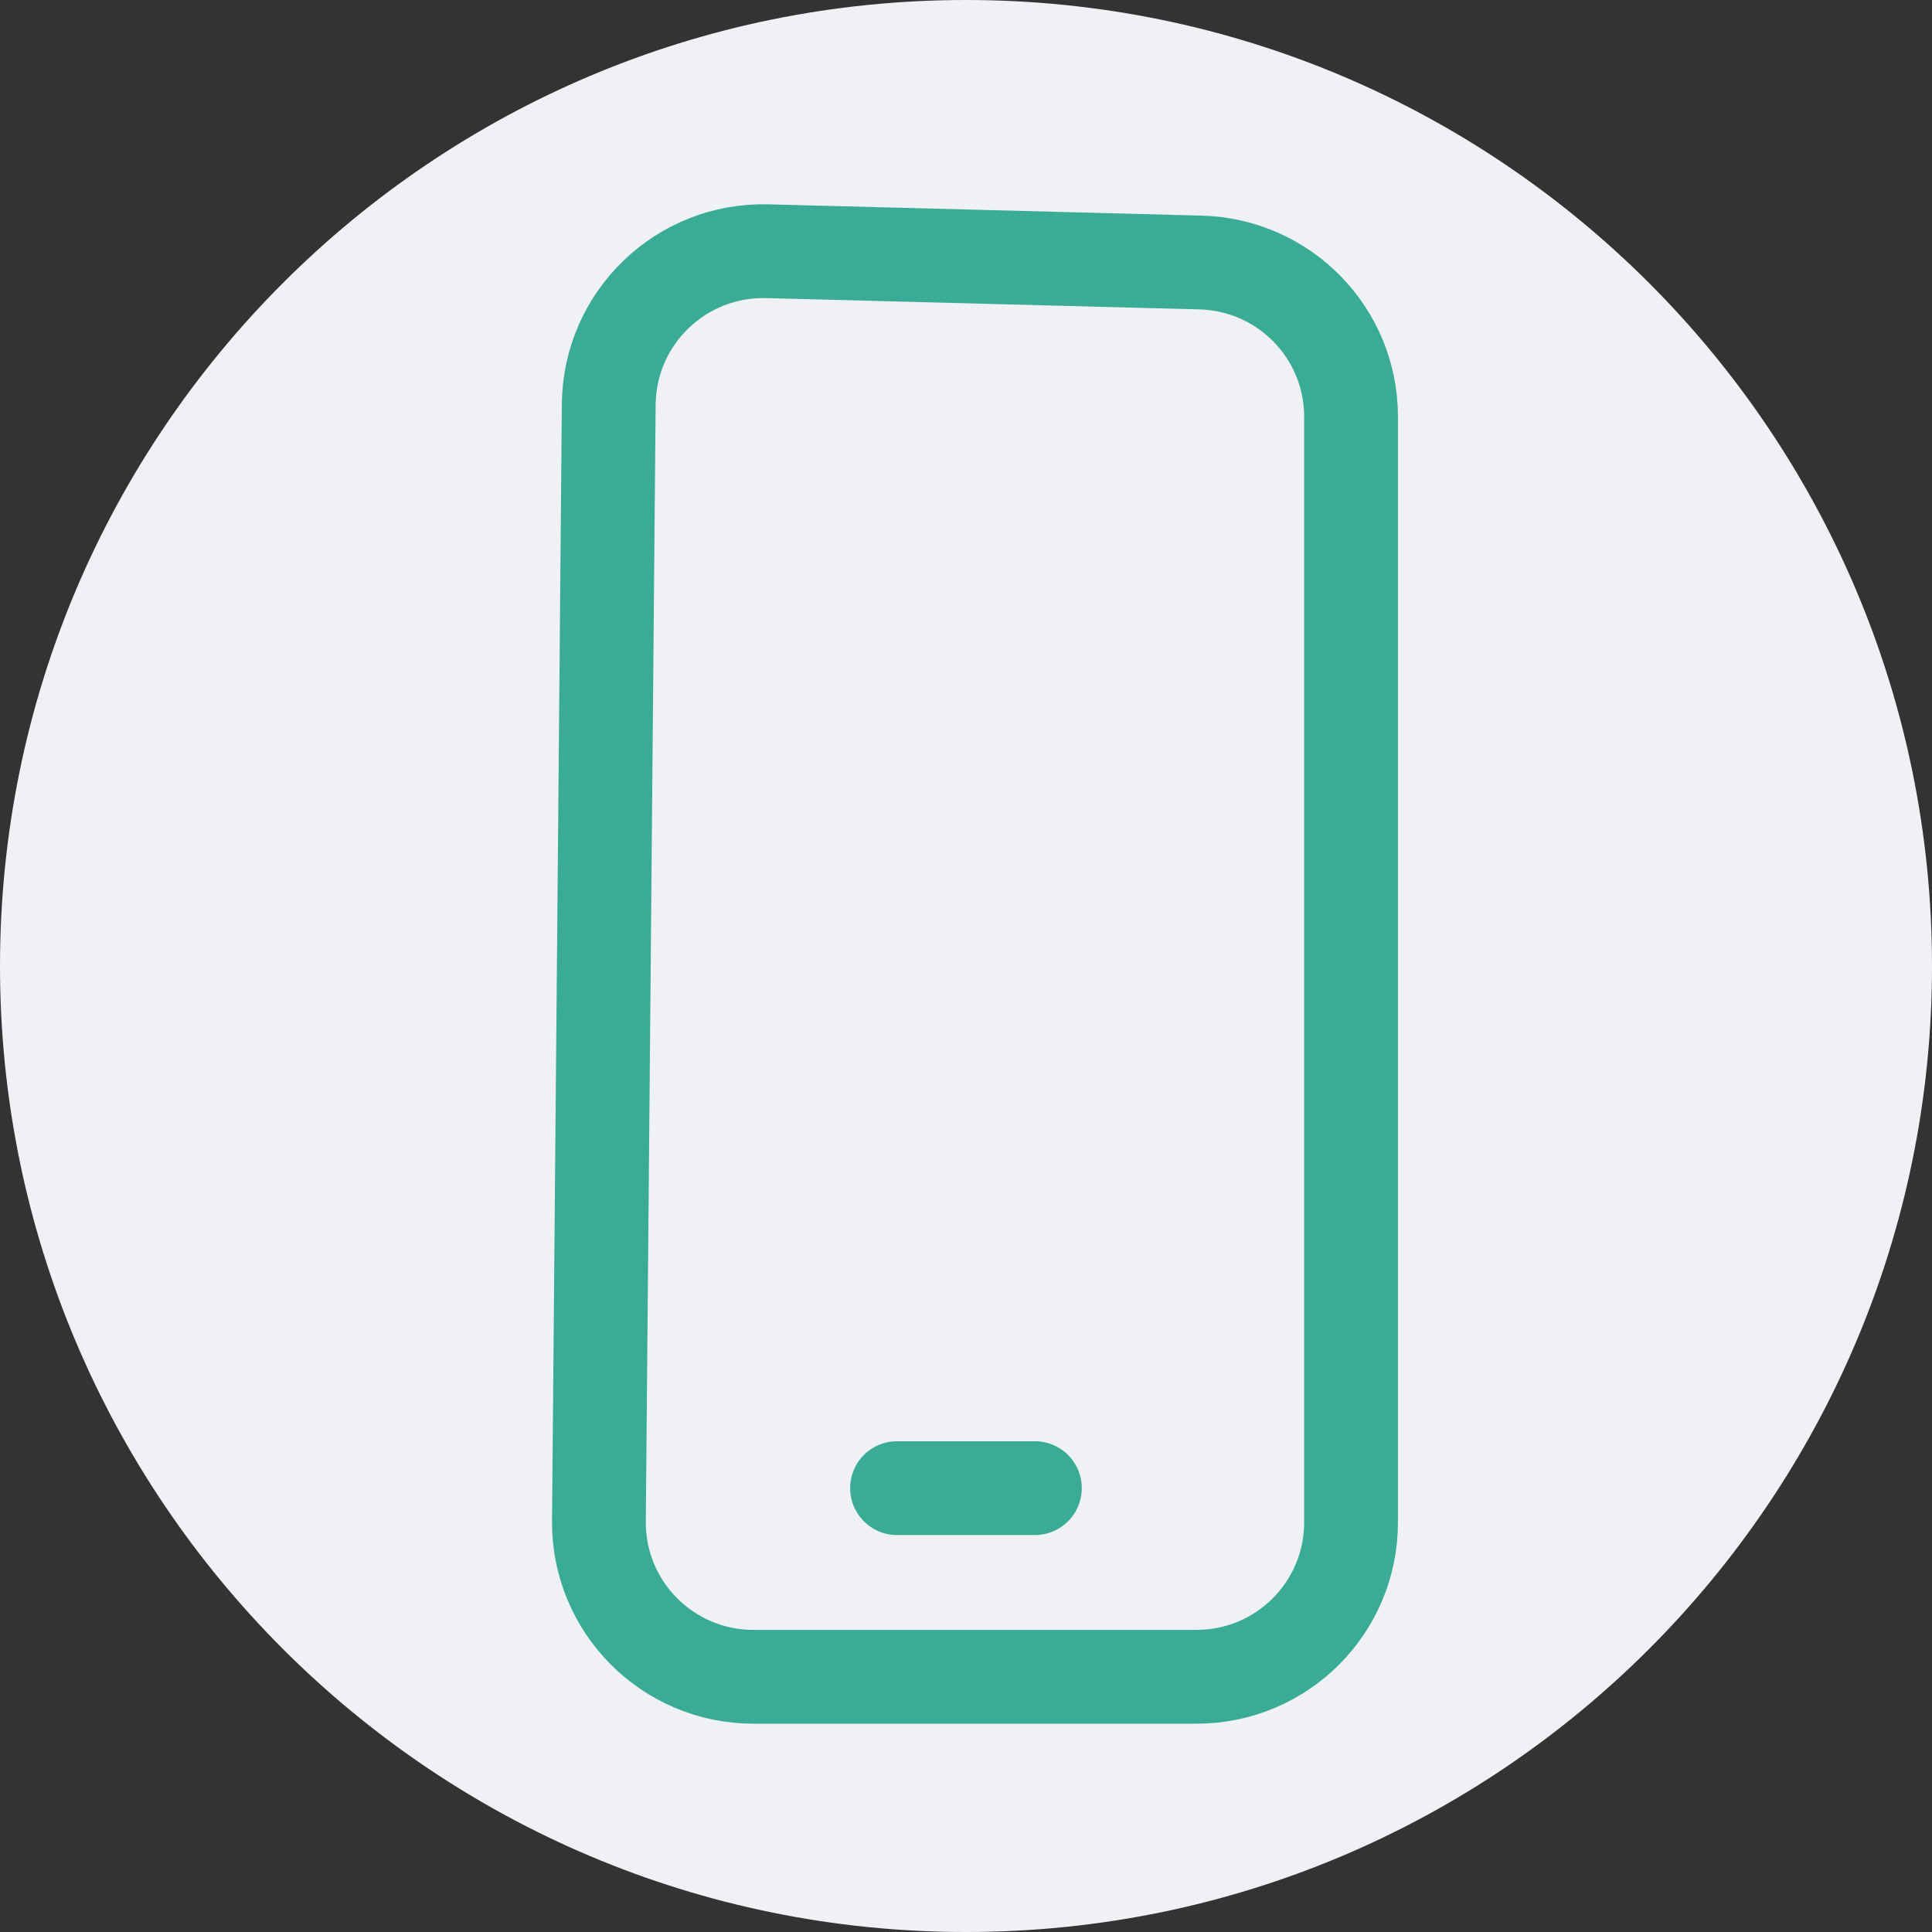
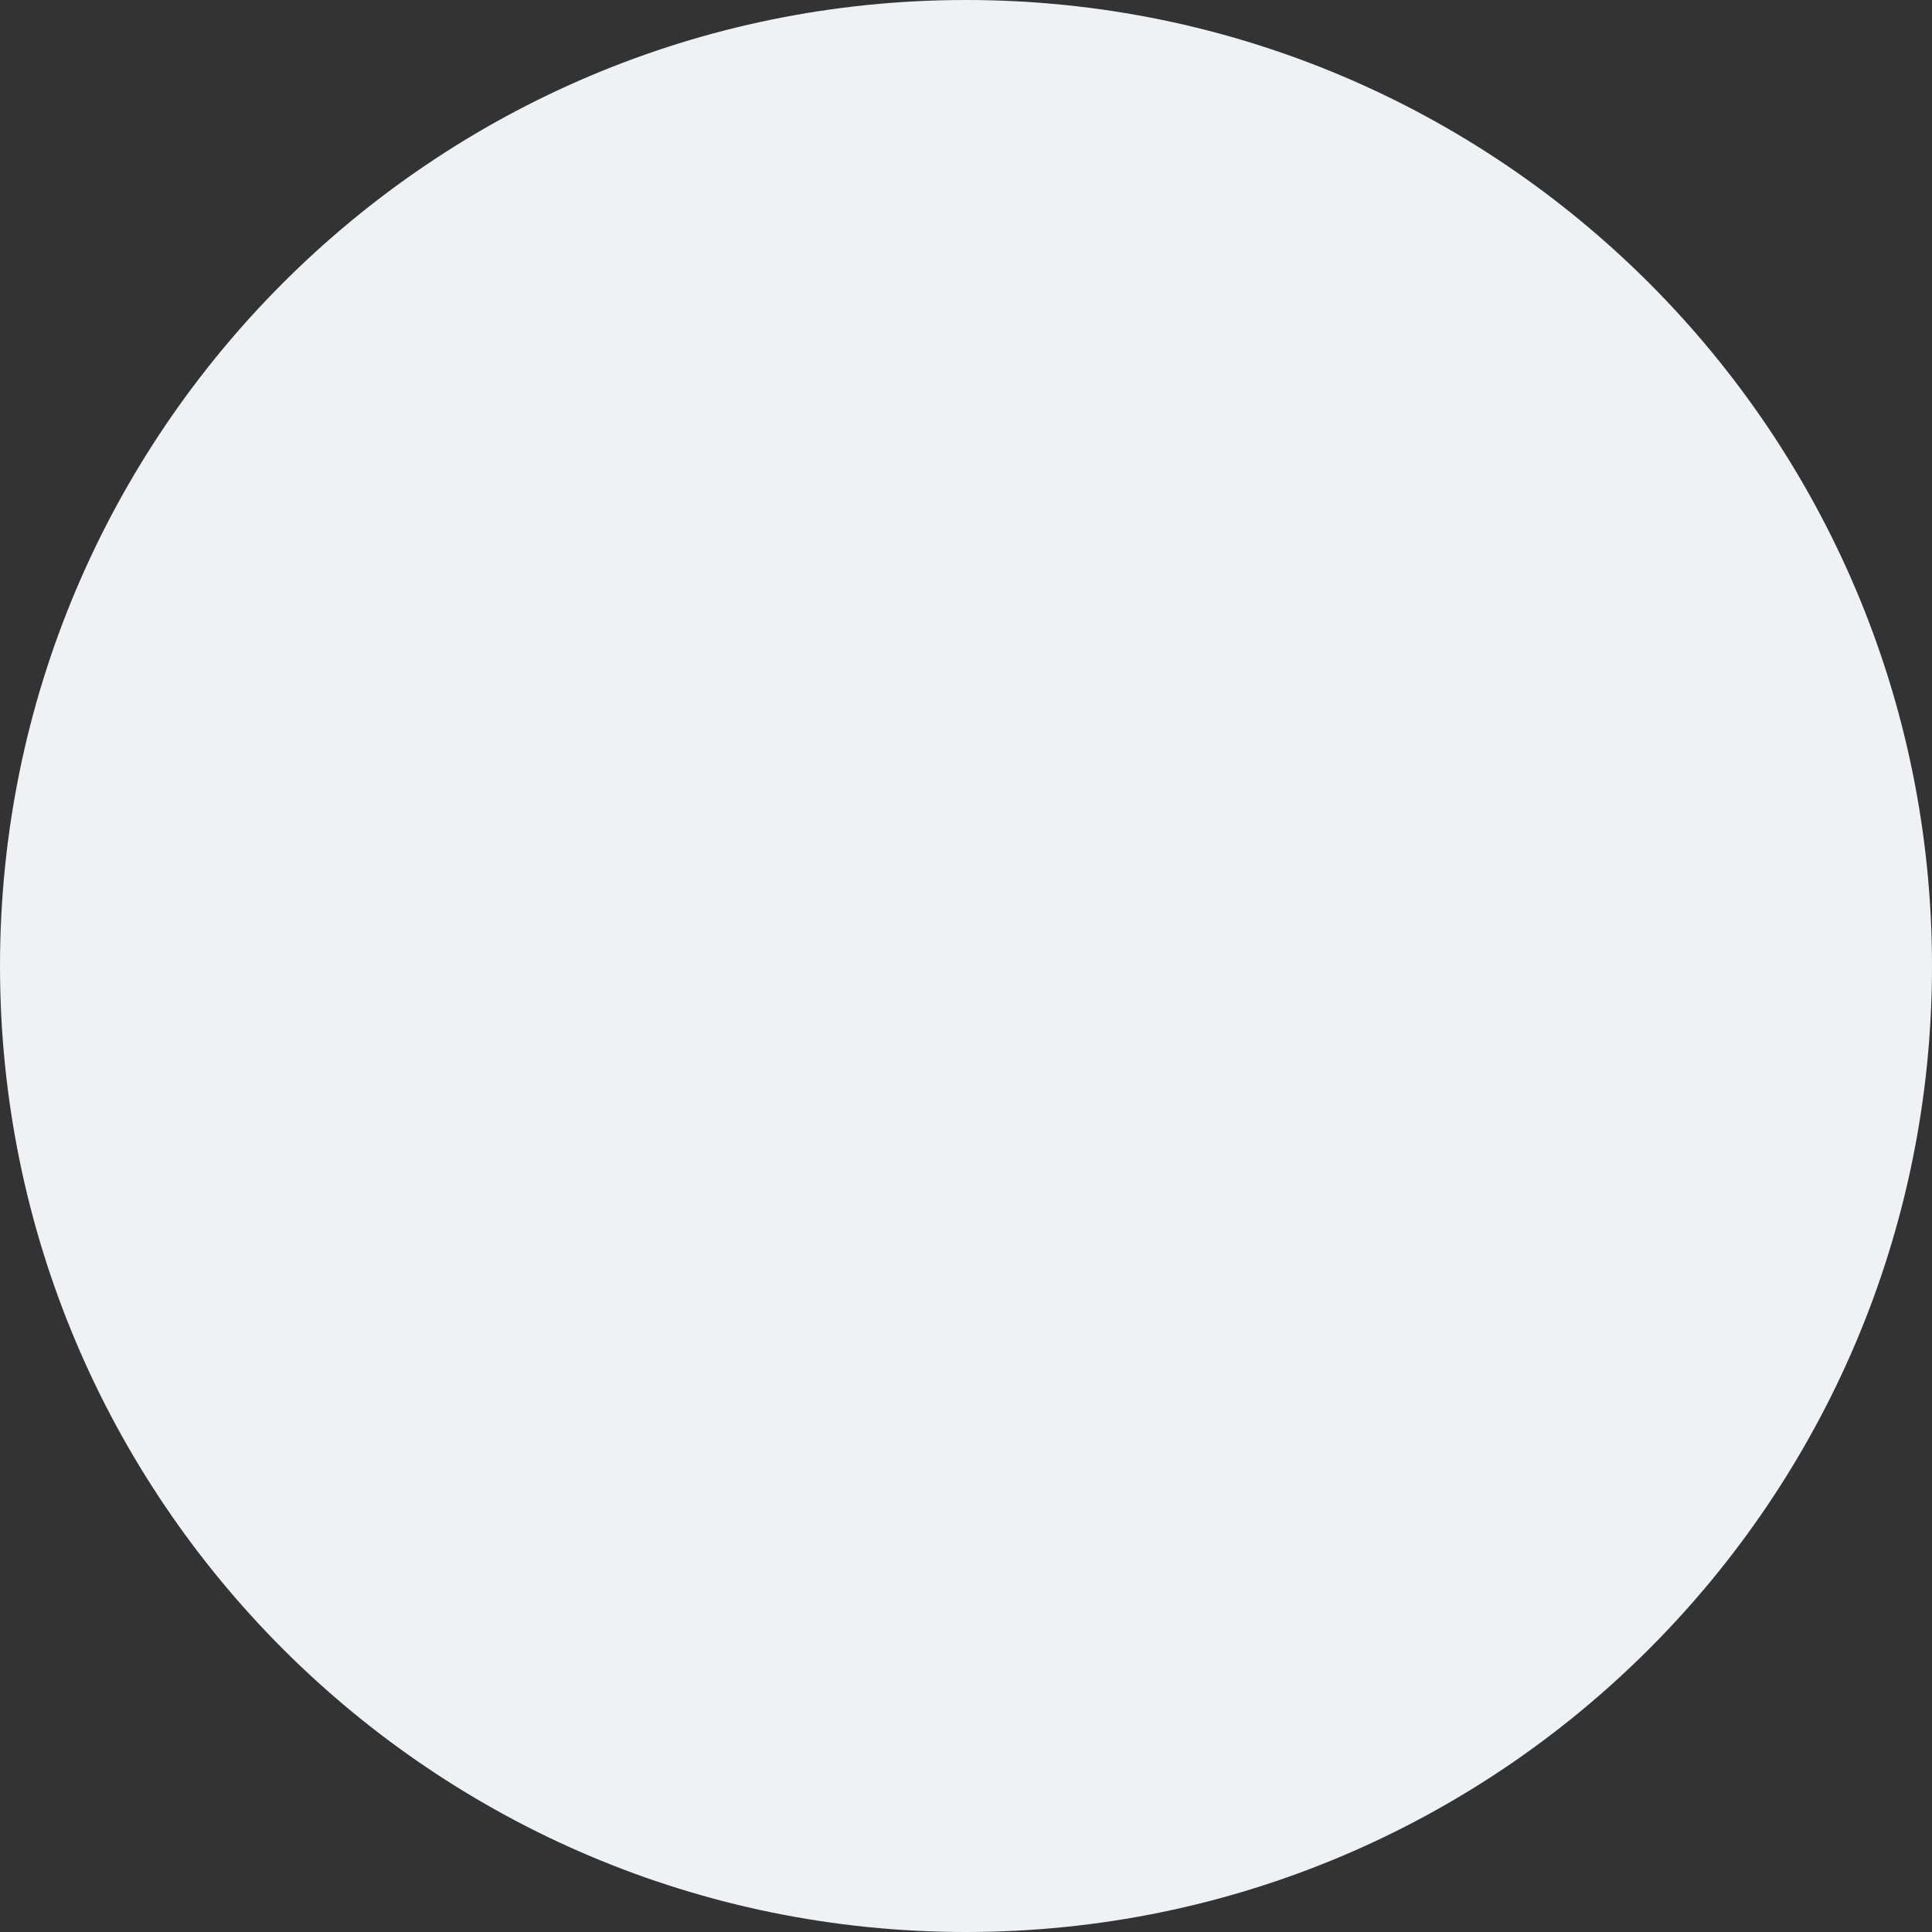
<svg xmlns="http://www.w3.org/2000/svg" width="103" height="103" viewBox="0 0 103 103" fill="none">
  <rect x="0" y="0" width="103" height="103" fill="#333333" stroke="none" />
  <path d="M51.5 0C79.938 0 103 23.062 103 51.5C103 79.938 79.938 103 51.5 103C23.062 103 0 79.938 0 51.5C0 23.062 23.062 0 51.5 0Z" fill="#EFF1F4" />
-   <path d="M47.823 79.337H55.172M63.788 89.394L40.17 89.394C35.591 89.394 31.89 85.669 31.93 81.09C32.1 61.79 32.336 34.989 32.454 21.556C32.494 16.949 36.303 13.273 40.908 13.393L64.002 13.995C68.468 14.112 72.028 17.749 72.028 22.216C72.028 37.922 72.028 65.503 72.028 81.163C72.028 85.714 68.338 89.394 63.788 89.394Z" stroke="#3AAB94" stroke-width="5" stroke-linecap="round" stroke-linejoin="round" />
</svg>